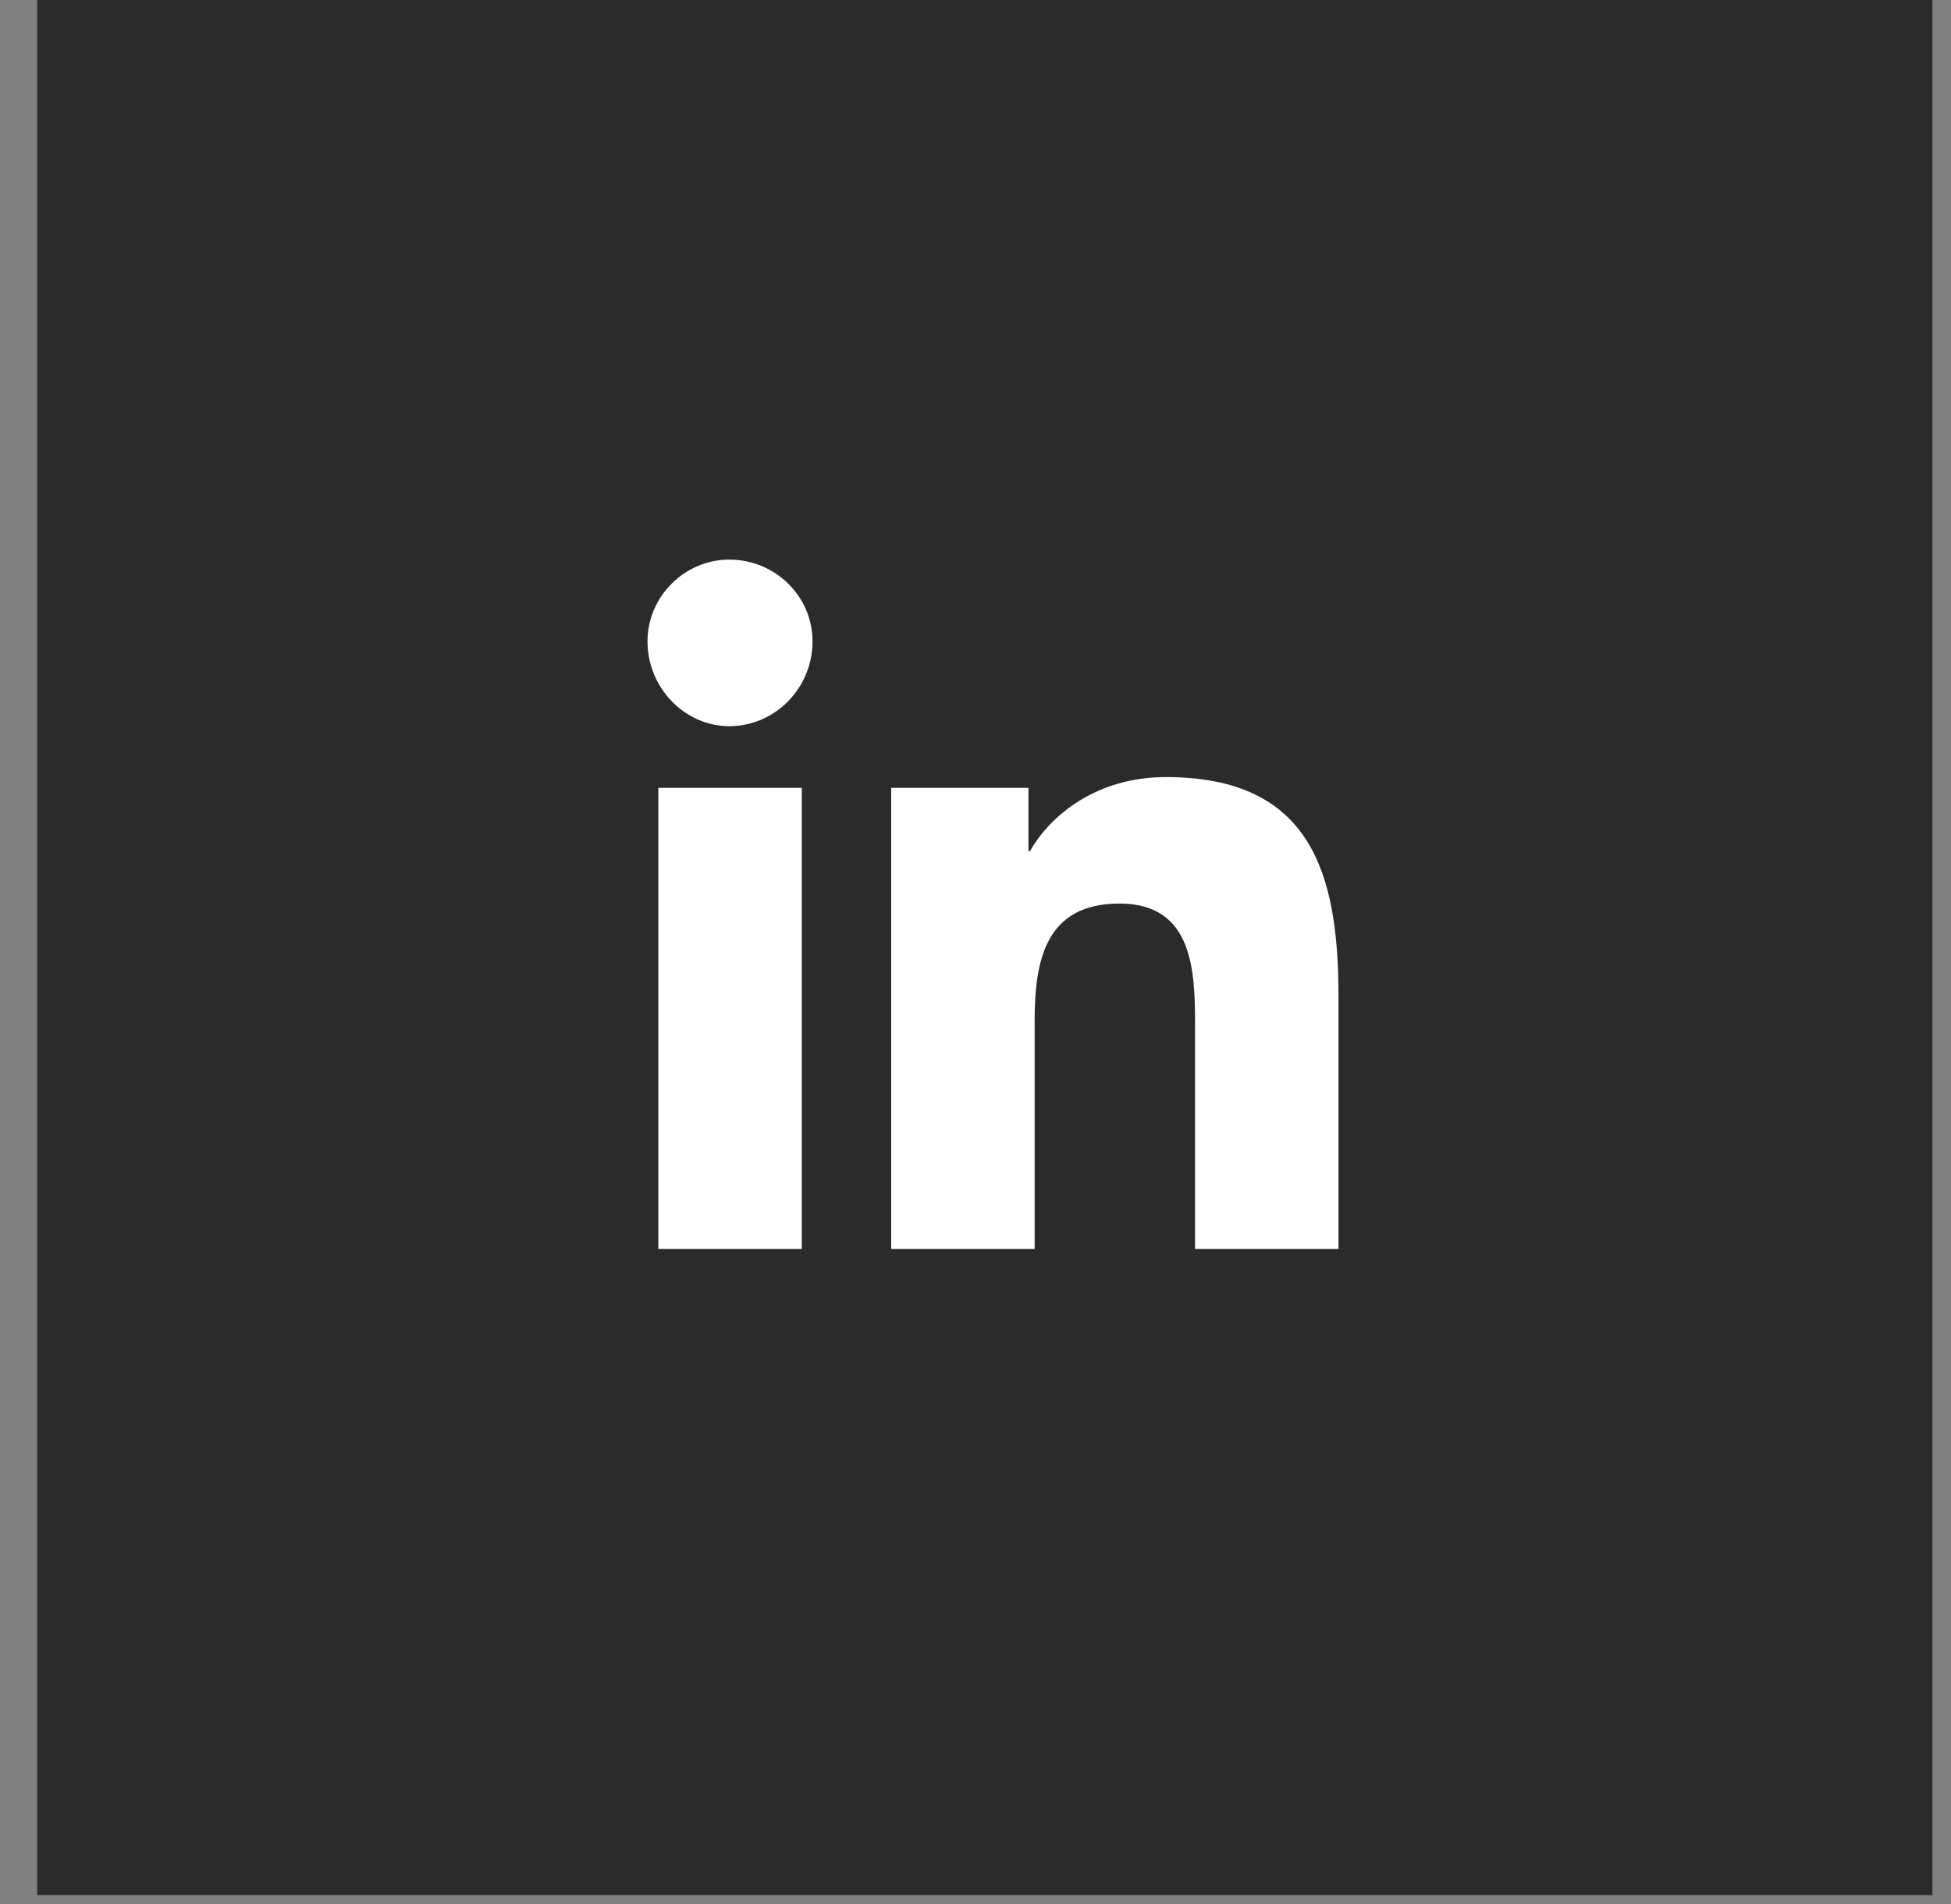
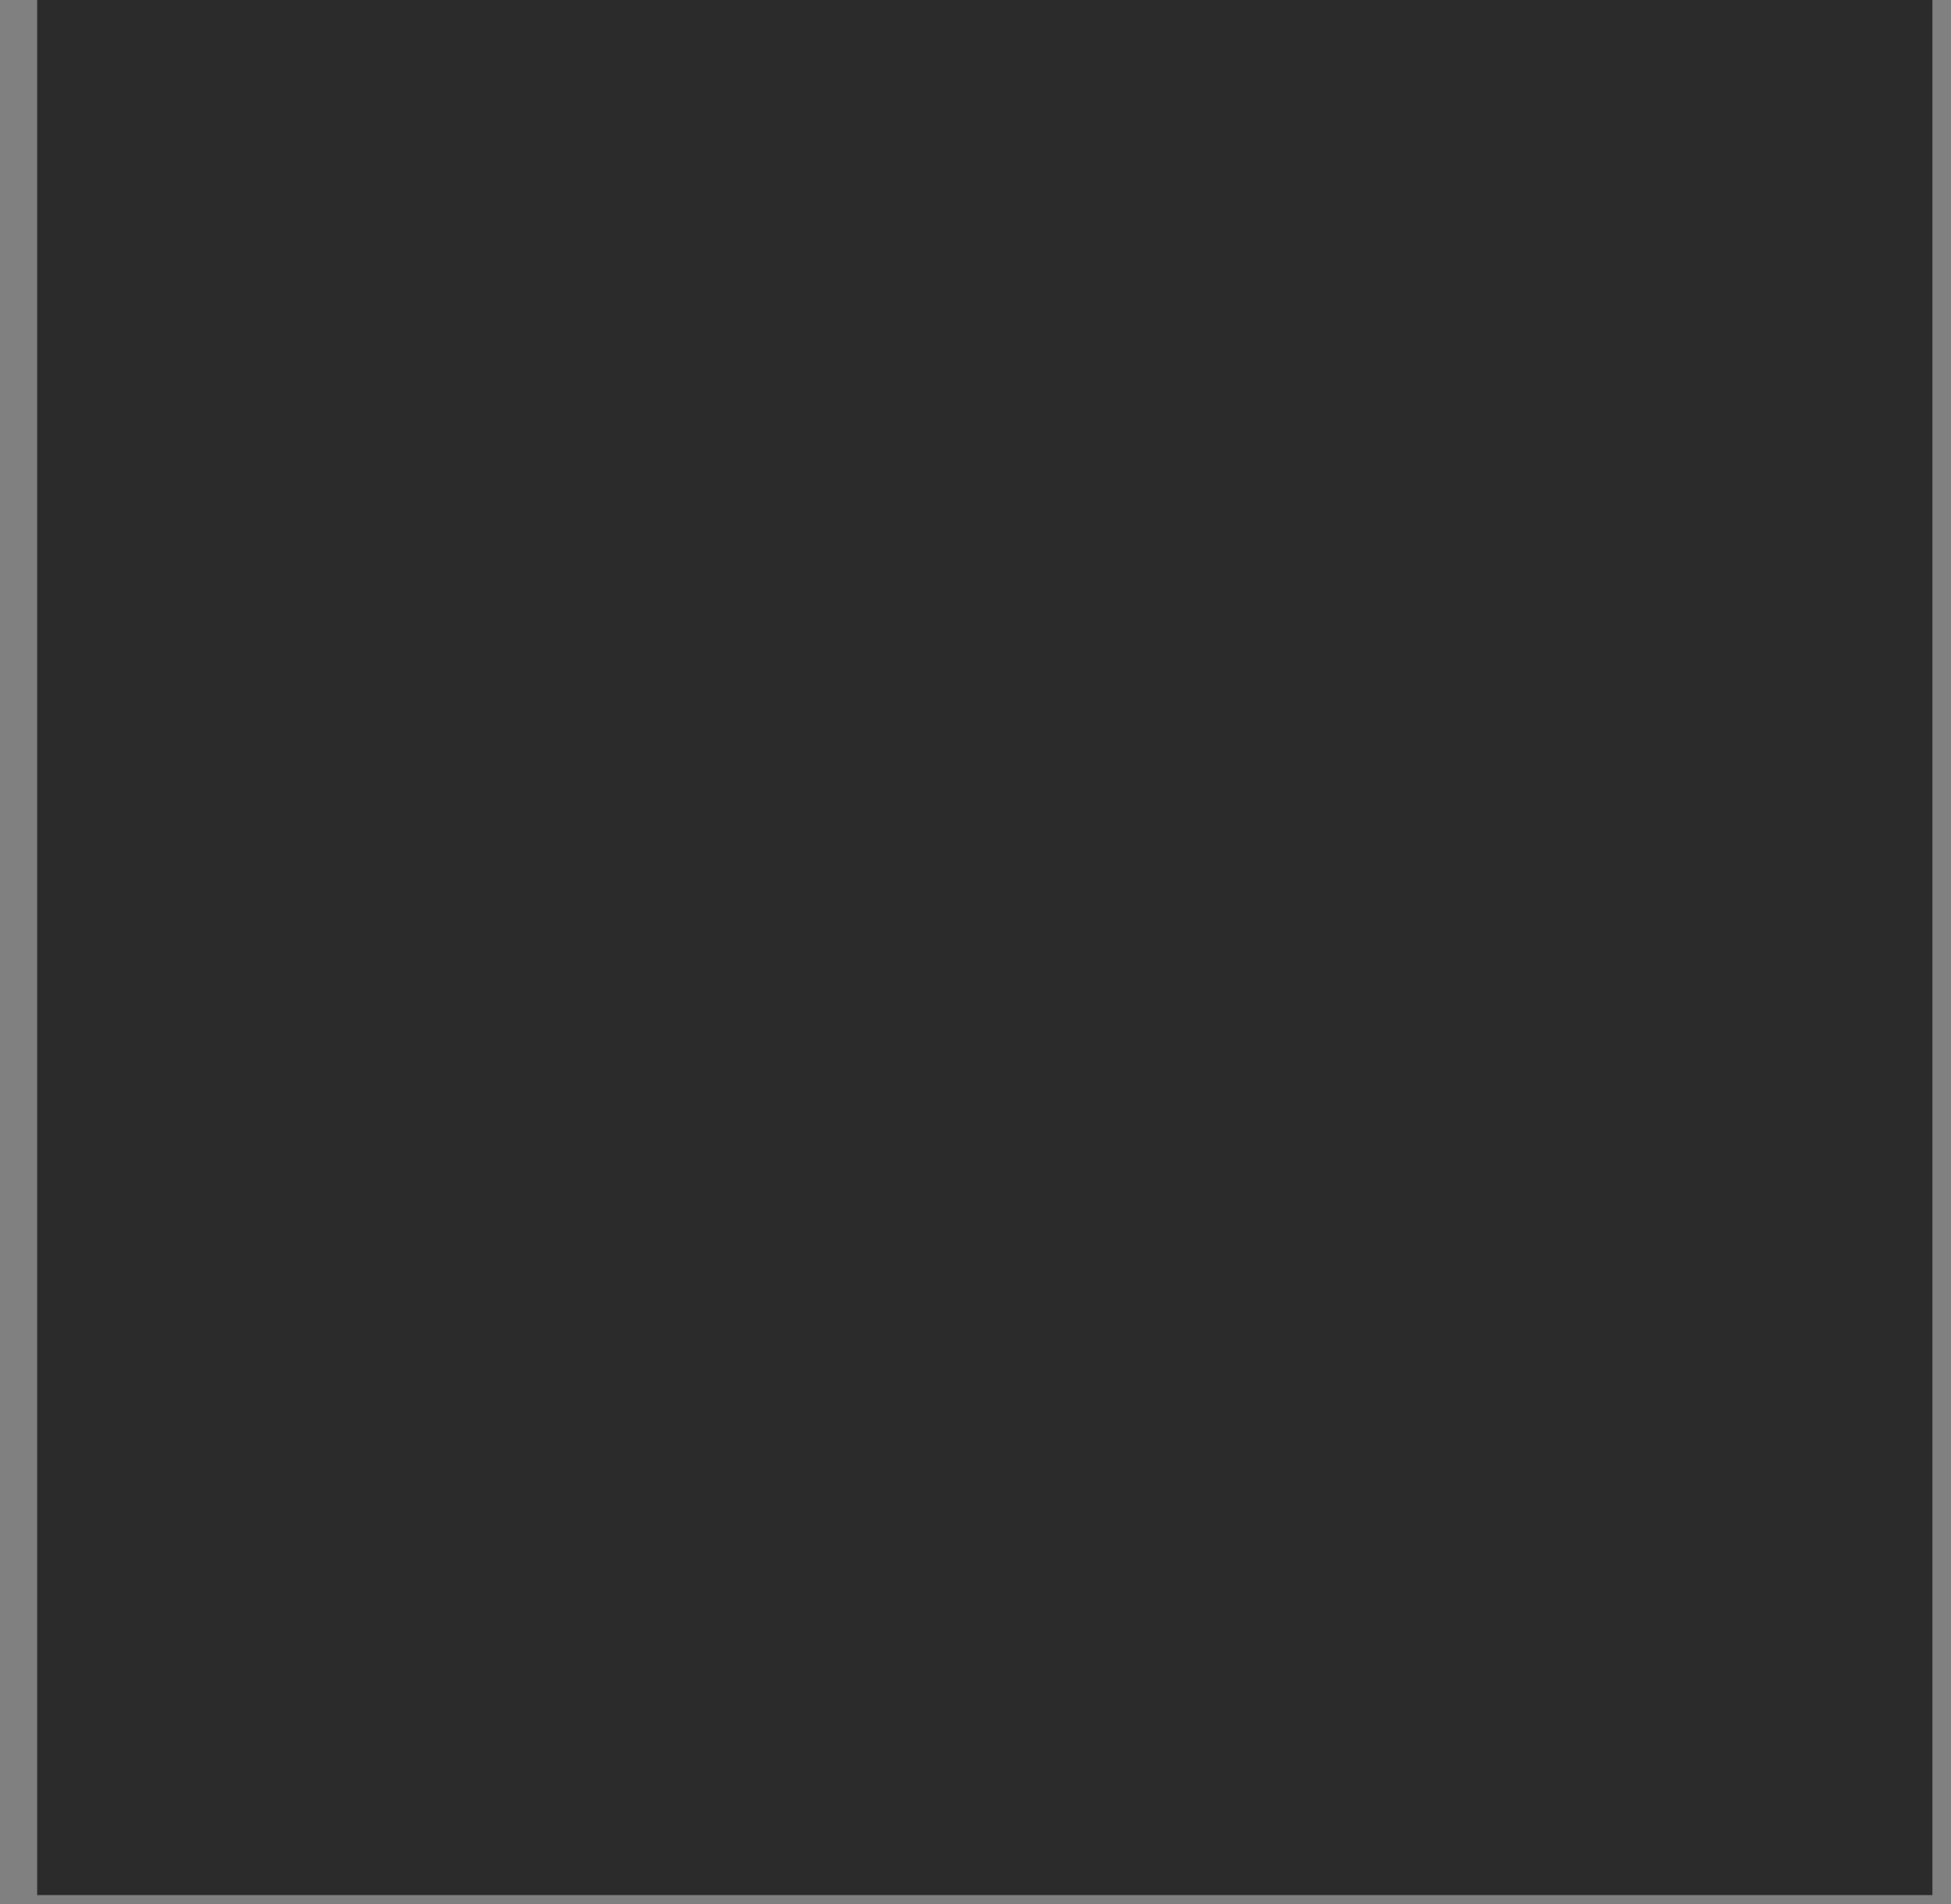
<svg xmlns="http://www.w3.org/2000/svg" width="42" height="41" viewBox="0 0 42 41" fill="none">
  <rect x="0" y="0" width="42" height="41" fill="#808080" stroke="none" />
  <rect width="40.8" height="40.8" transform="translate(0.8)" fill="#2B2B2B" />
-   <path d="M17.26 26.89H14.172V16.962H17.26V26.89ZM15.699 15.634C14.736 15.634 13.939 14.804 13.939 13.808C13.939 12.845 14.736 12.048 15.699 12.048C16.695 12.048 17.492 12.845 17.492 13.808C17.492 14.804 16.695 15.634 15.699 15.634ZM28.781 26.89H25.726V22.076C25.726 20.914 25.693 19.453 24.099 19.453C22.506 19.453 22.273 20.681 22.273 21.976V26.89H19.185V16.962H22.14V18.324H22.174C22.605 17.56 23.601 16.73 25.096 16.73C28.217 16.73 28.814 18.789 28.814 21.445V26.89H28.781Z" fill="white" />
</svg>